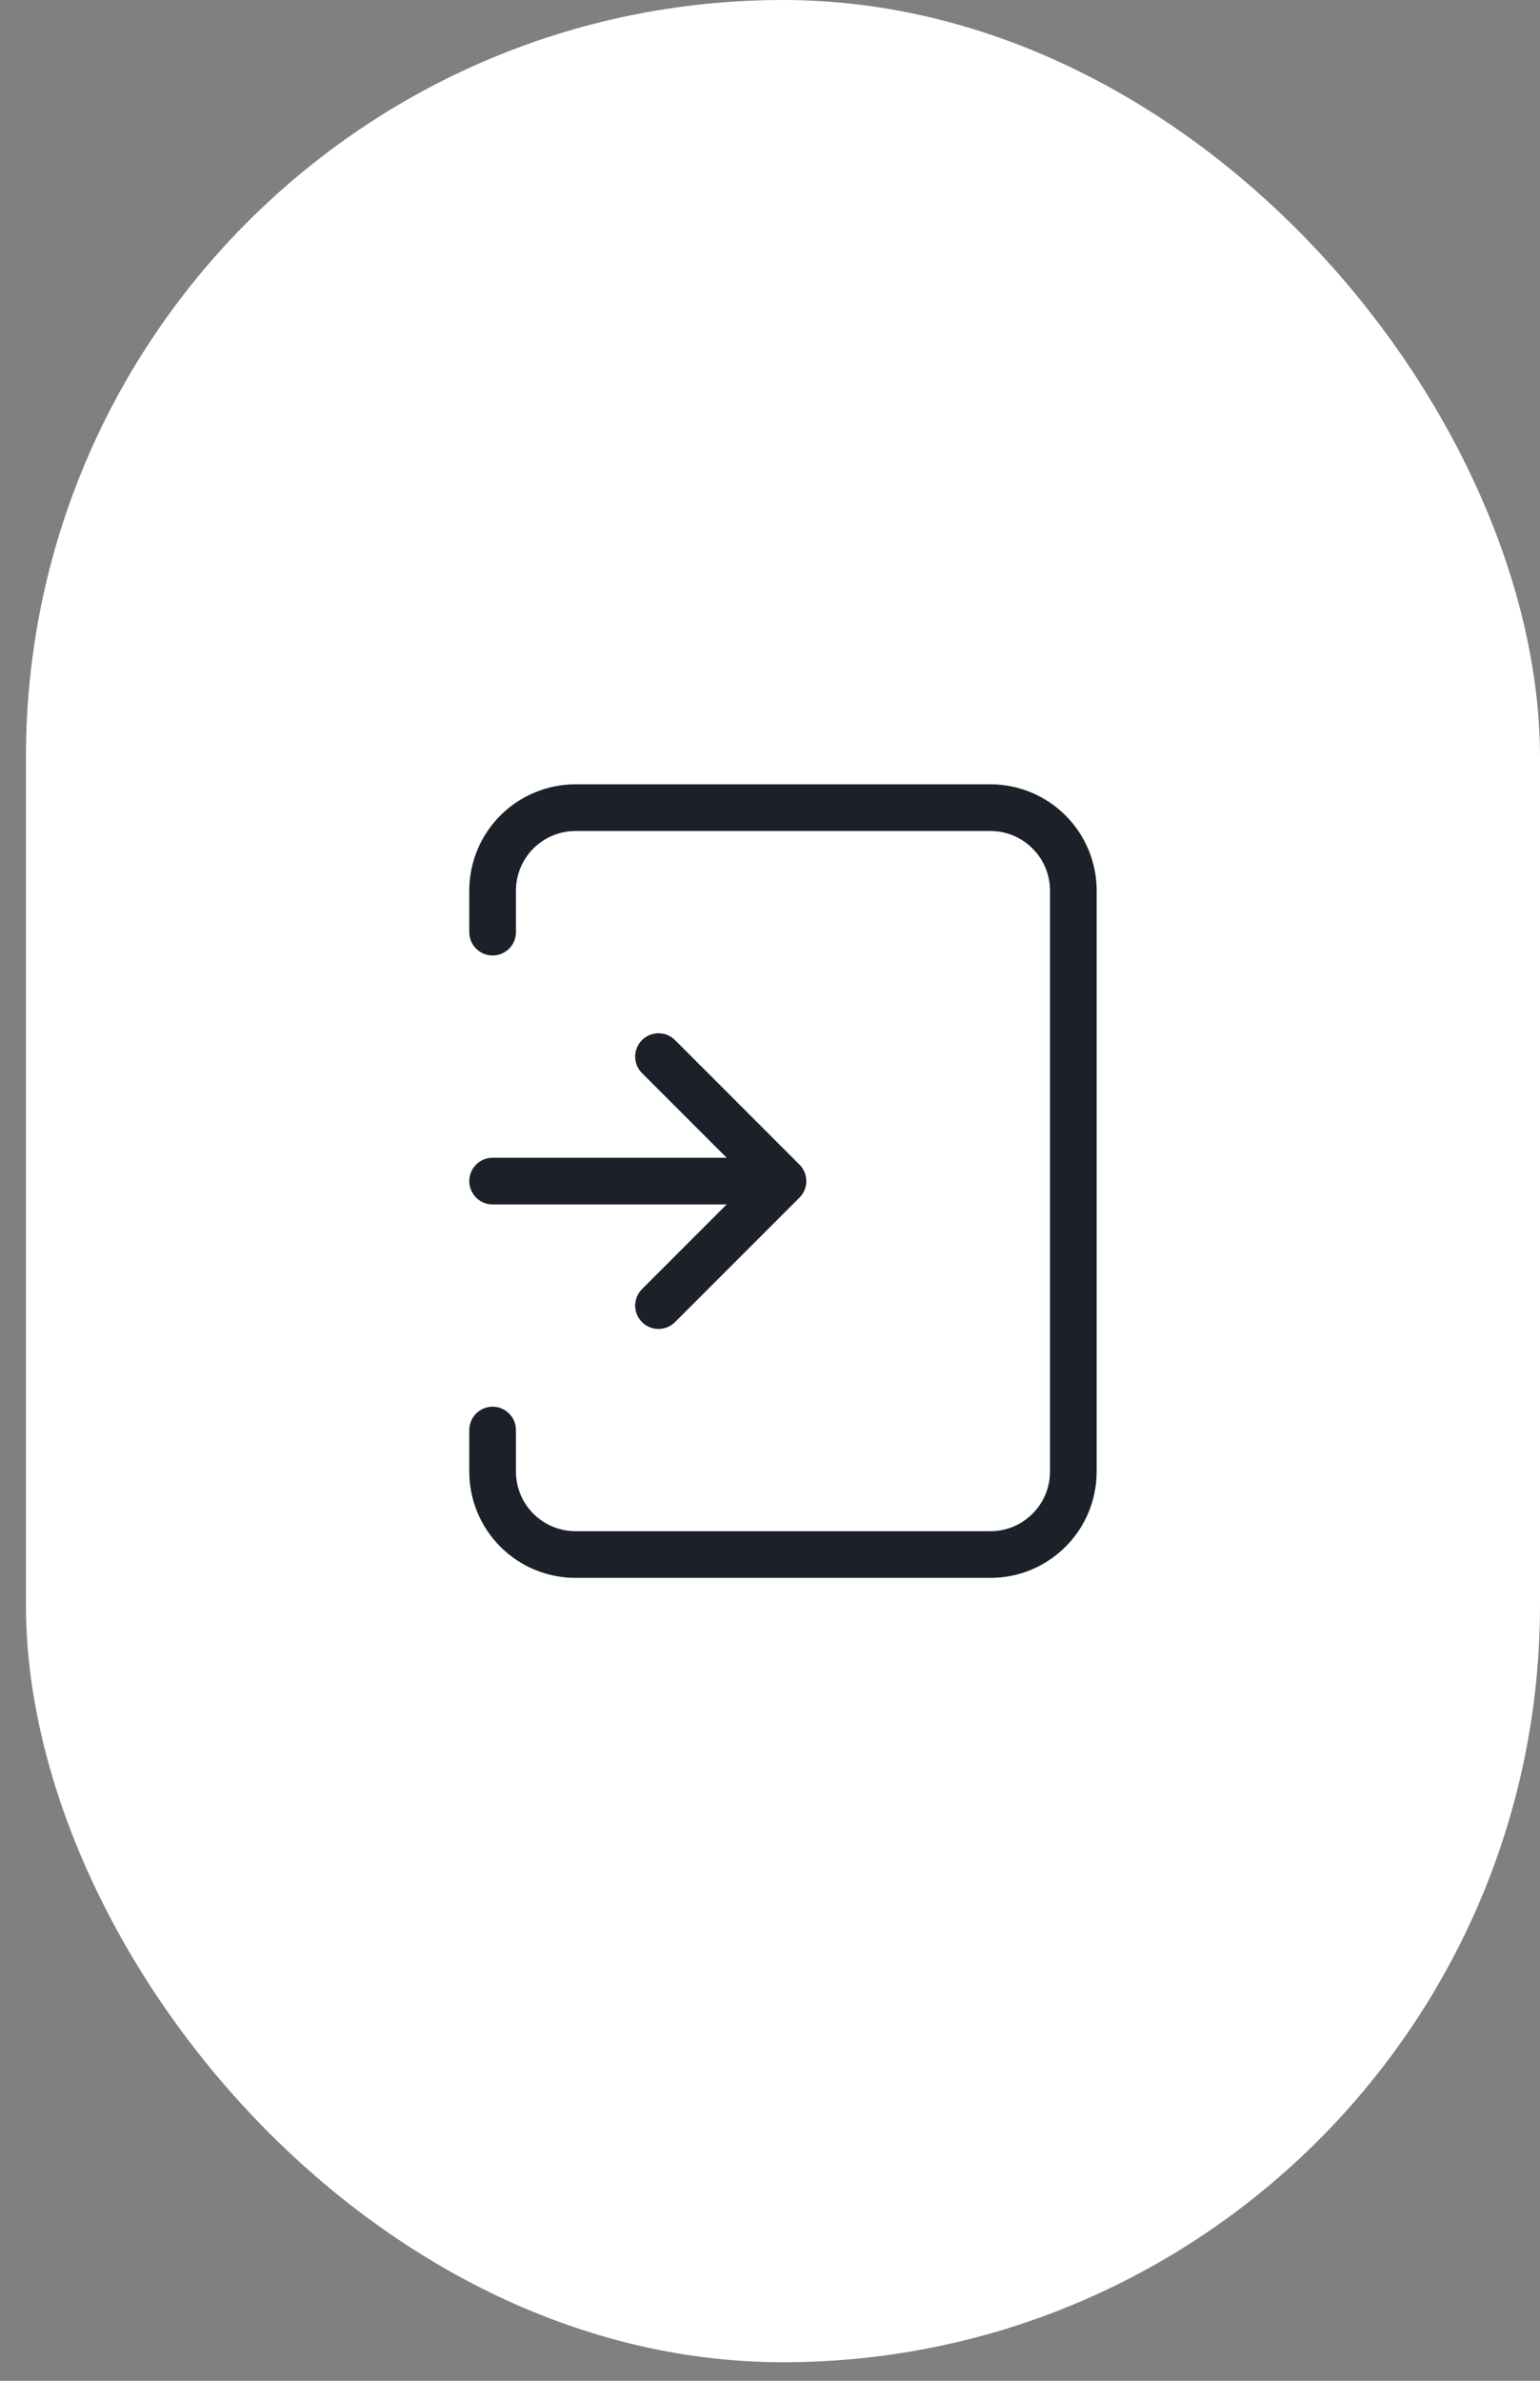
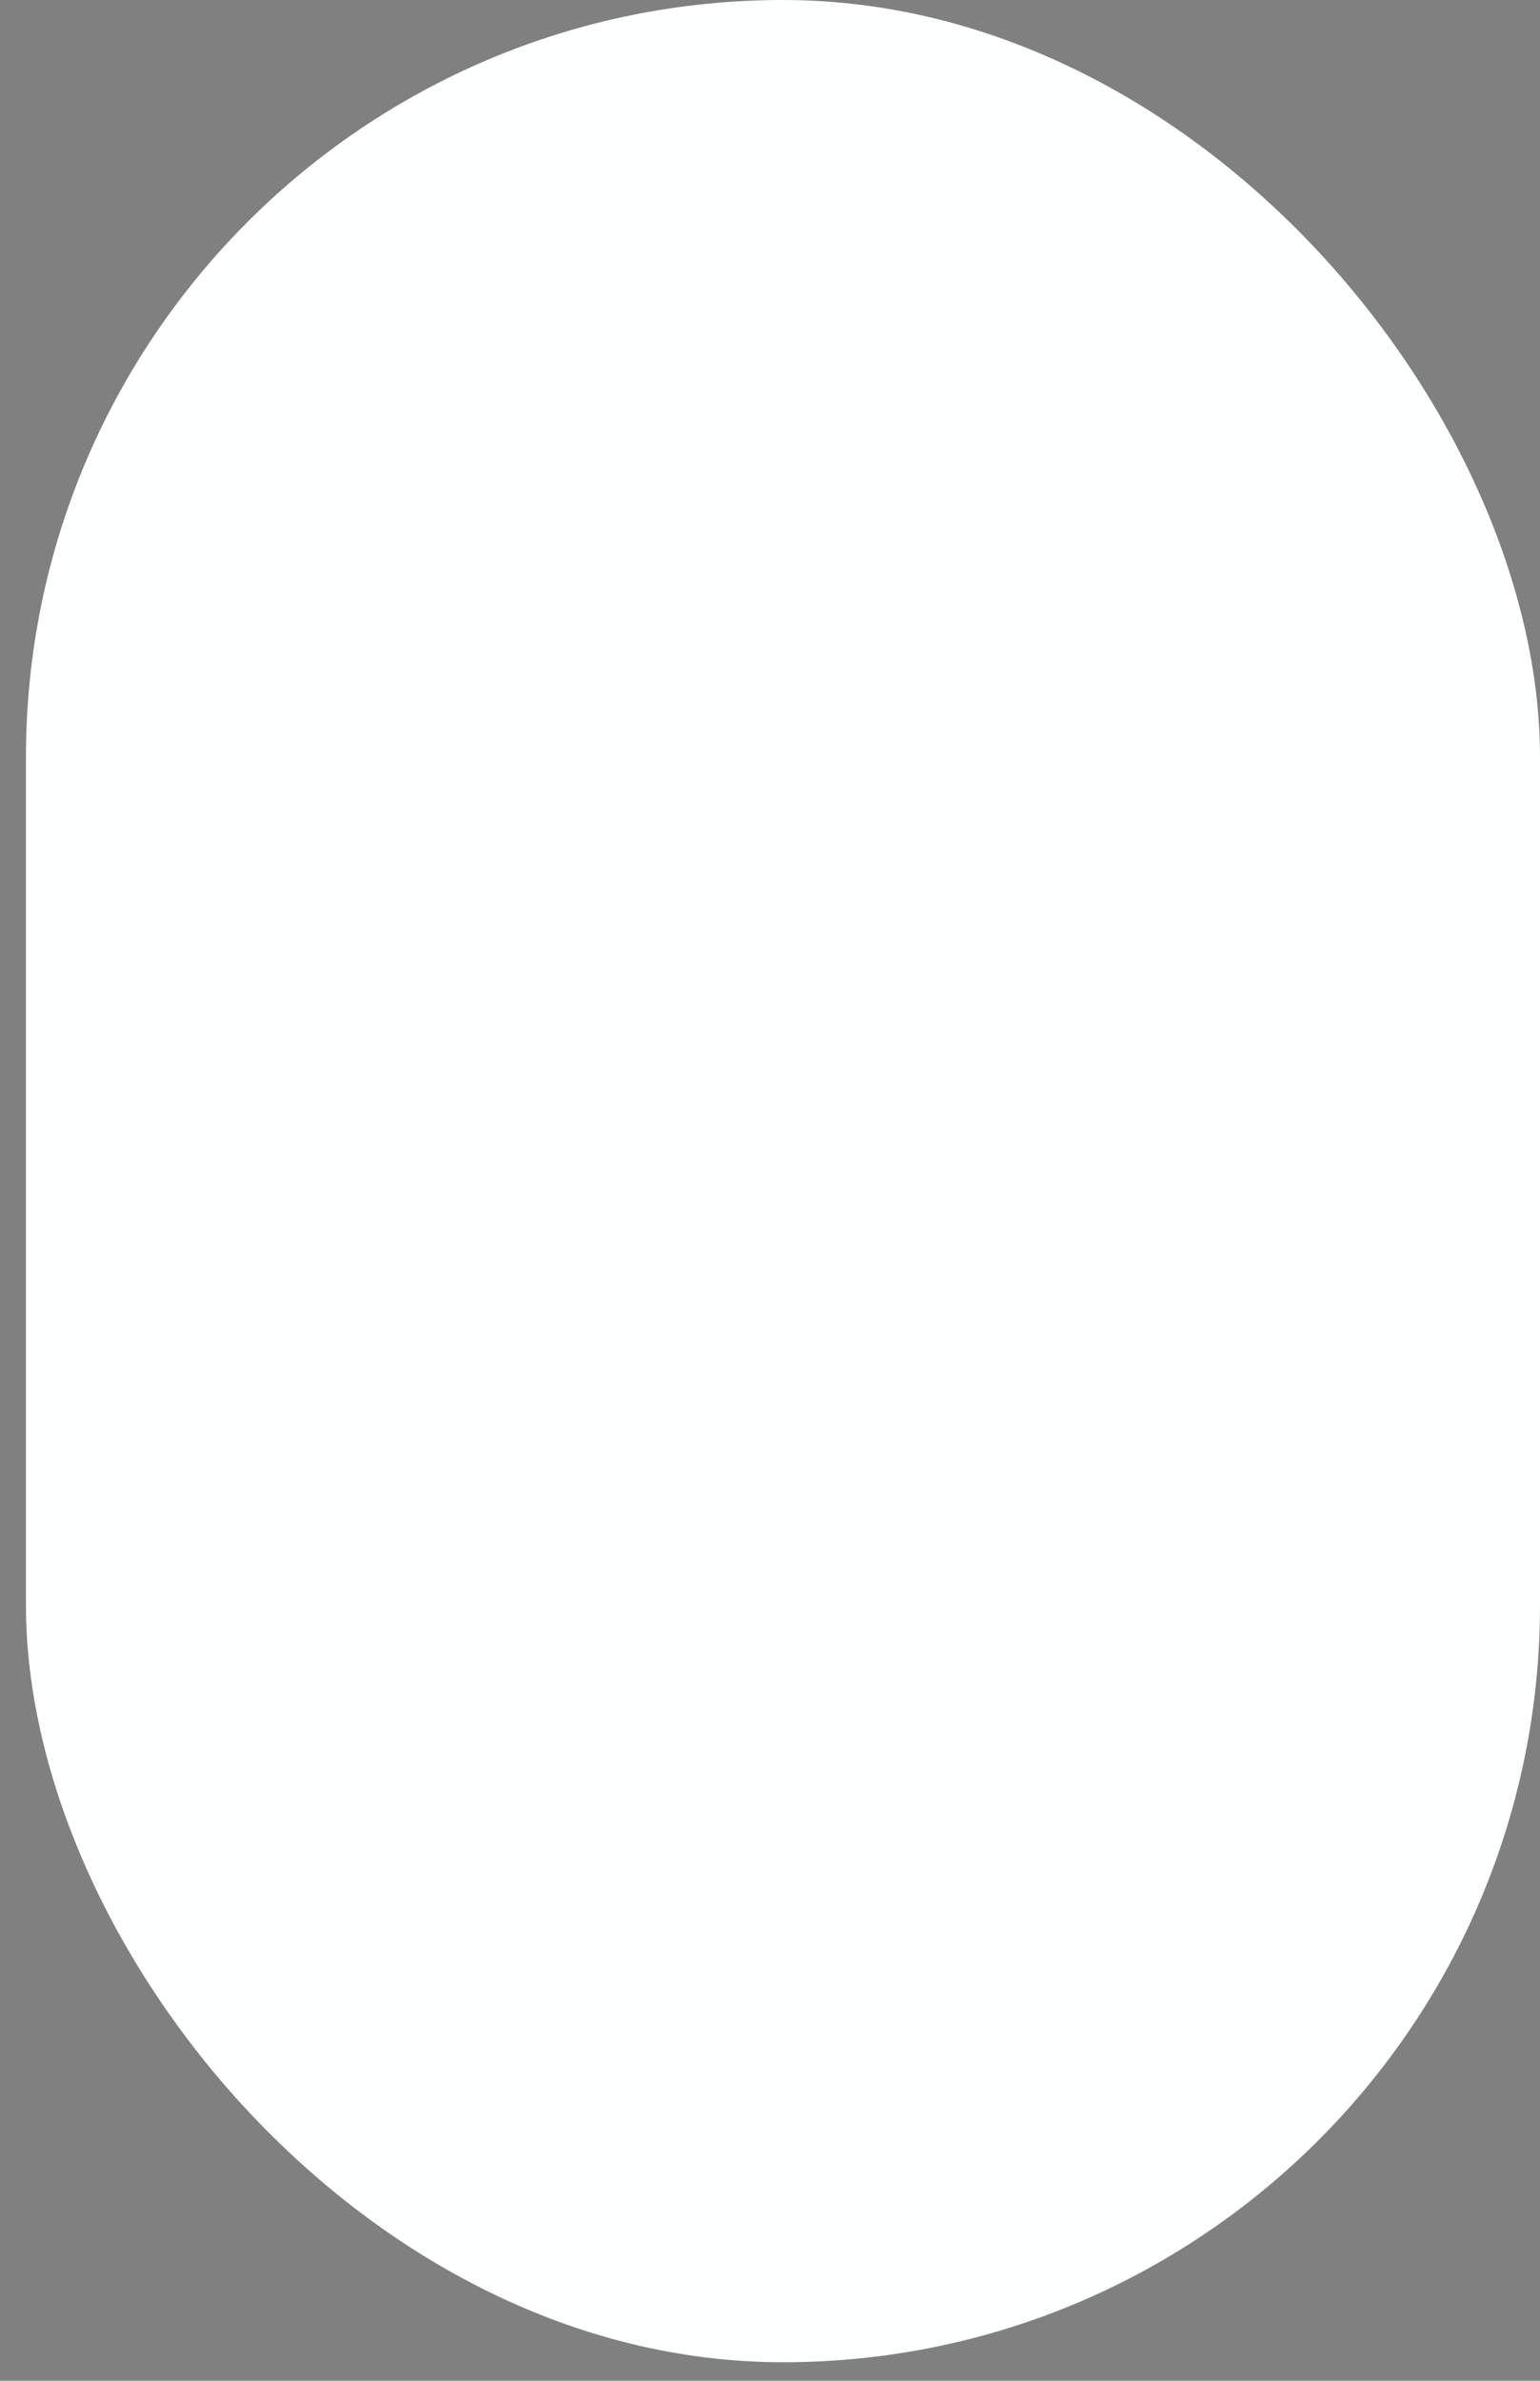
<svg xmlns="http://www.w3.org/2000/svg" width="33" height="51" viewBox="0 0 33 51" fill="none">
  <rect x="0" y="0" width="33" height="51" fill="#808080" stroke="none" />
  <rect x="0.556" width="32.444" height="50.603" rx="16.222" fill="#FEFFFF" />
-   <path d="M10.556 25.301H16.778M16.778 25.301L14.111 27.968M16.778 25.301L14.111 22.634M10.556 19.968V19.079C10.556 18.608 10.743 18.155 11.076 17.822C11.41 17.489 11.862 17.301 12.334 17.301H21.222C21.694 17.301 22.146 17.489 22.479 17.822C22.813 18.155 23 18.608 23 19.079V31.523C23 31.995 22.813 32.447 22.479 32.78C22.146 33.114 21.694 33.301 21.222 33.301H12.334C11.862 33.301 11.41 33.114 11.076 32.78C10.743 32.447 10.556 31.995 10.556 31.523V30.634" stroke="#1D2028" stroke-linecap="round" stroke-linejoin="round" />
</svg>